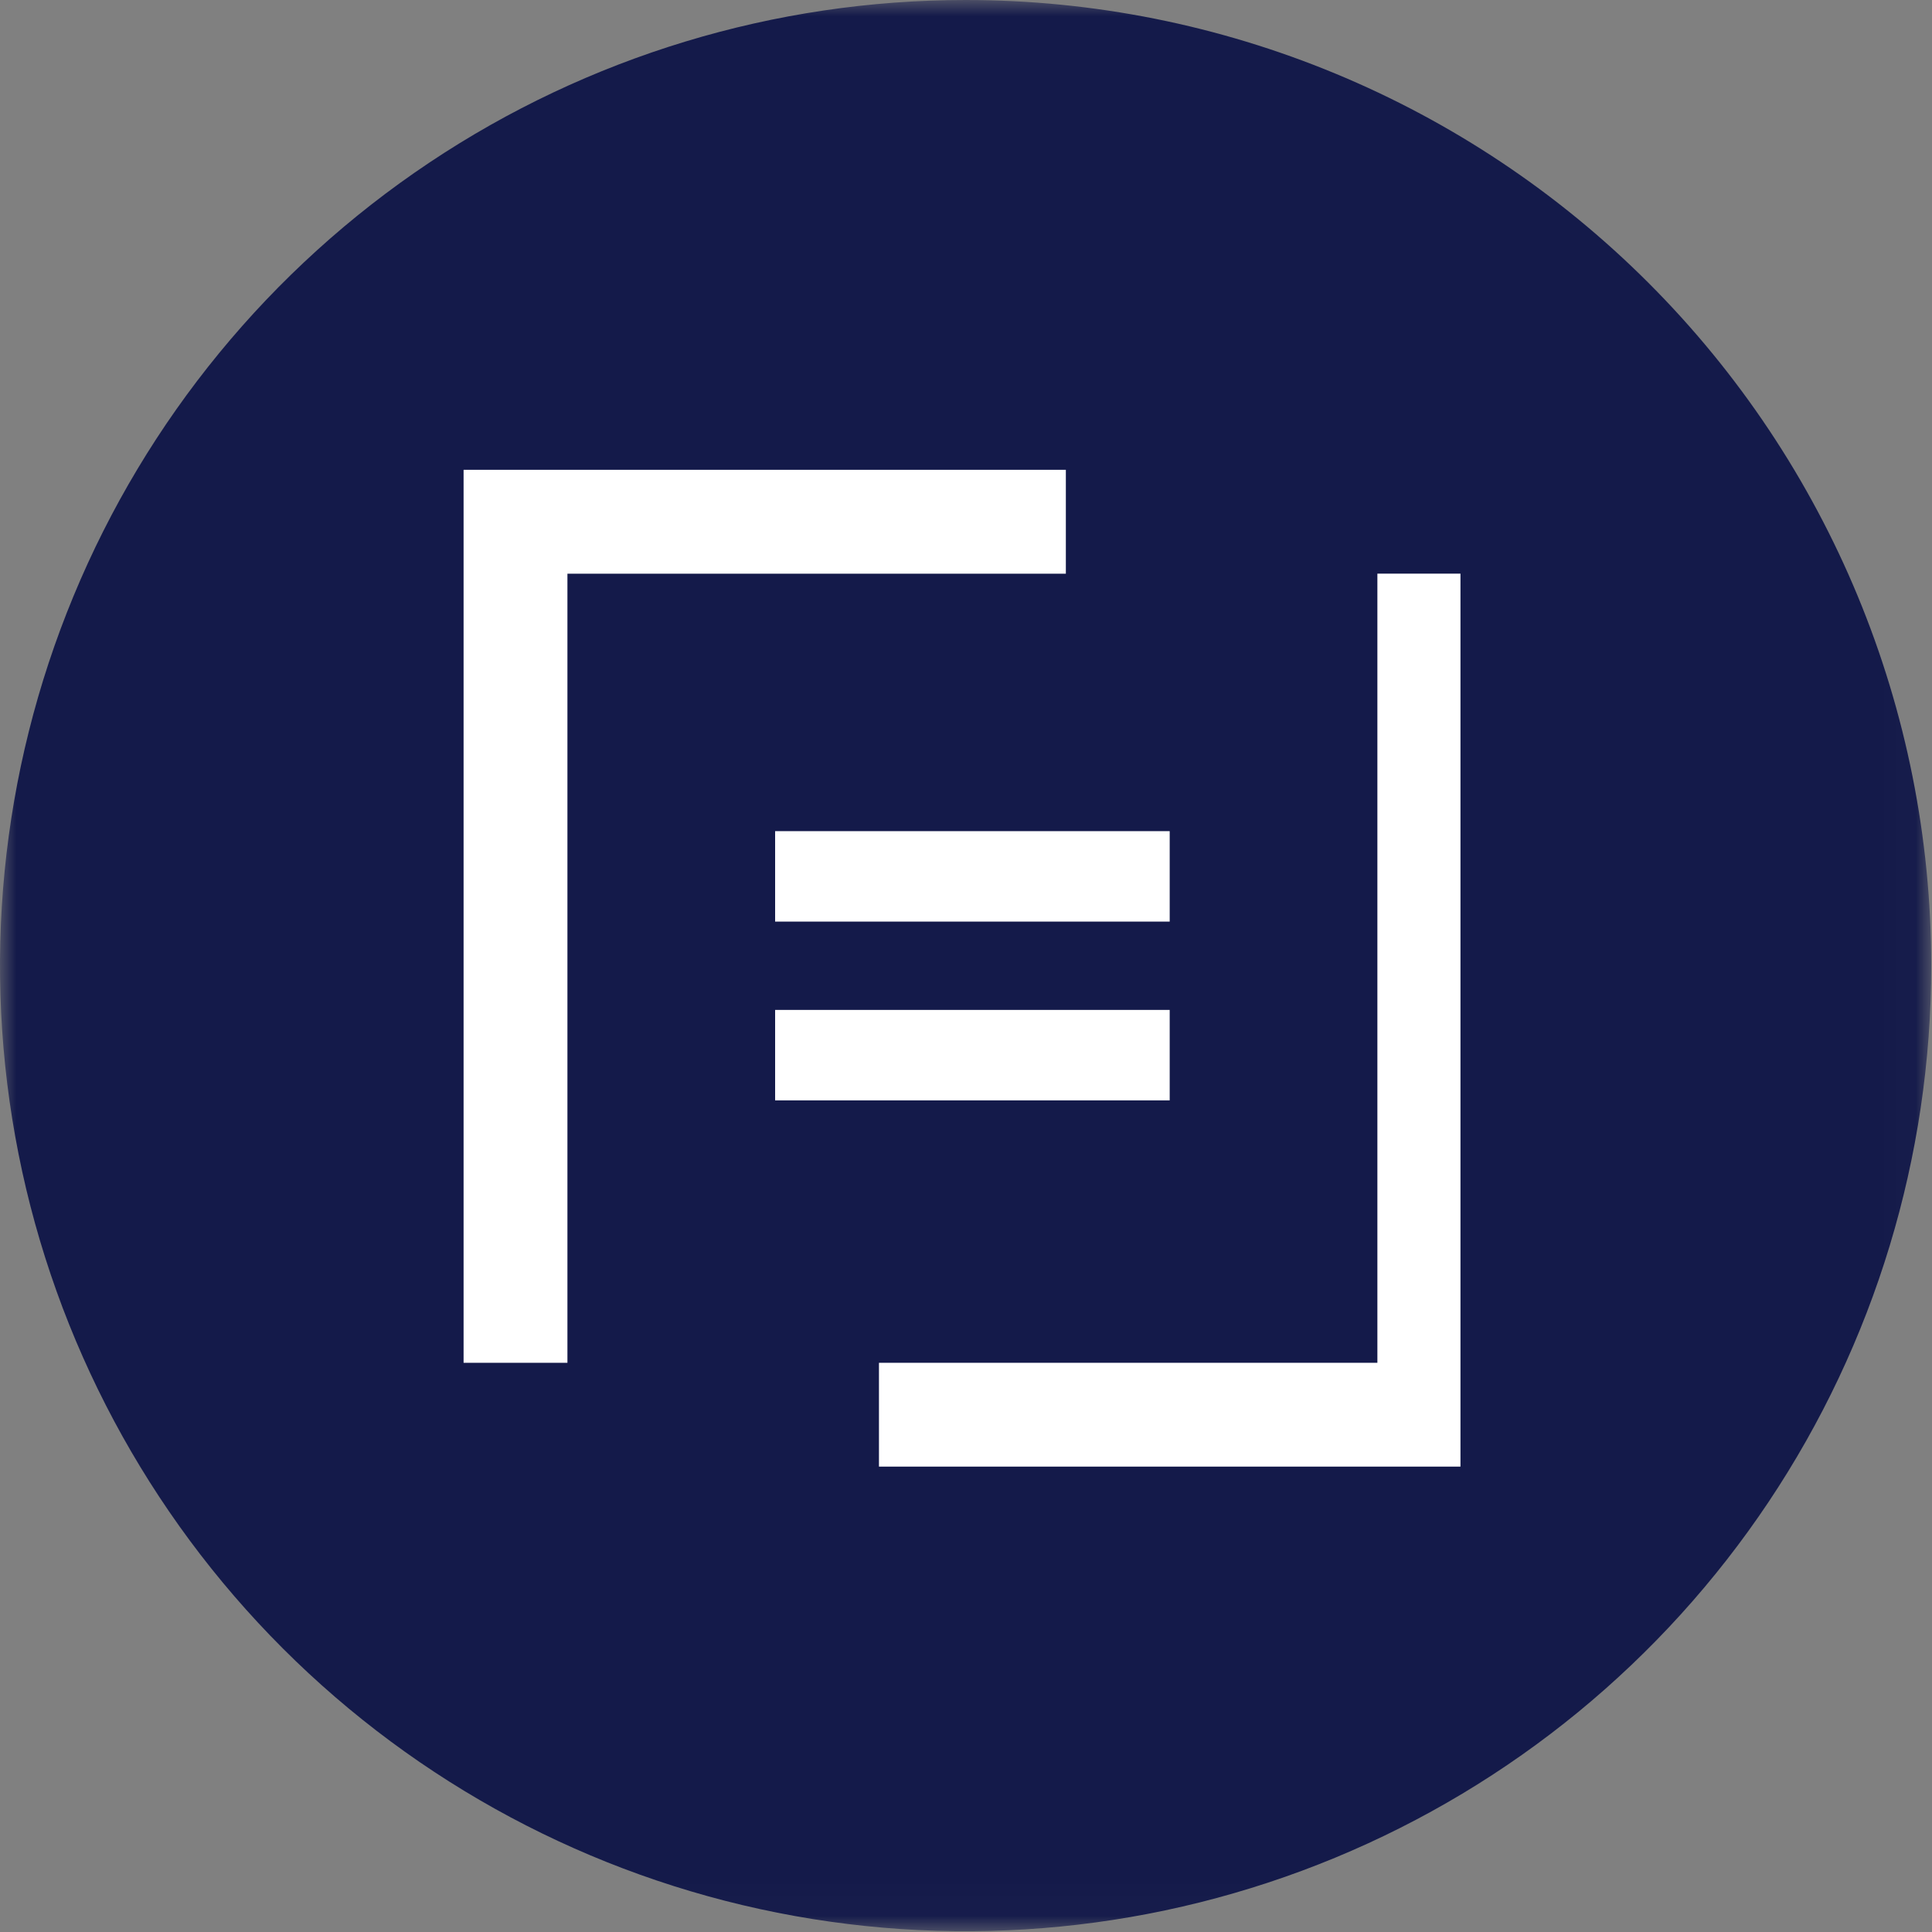
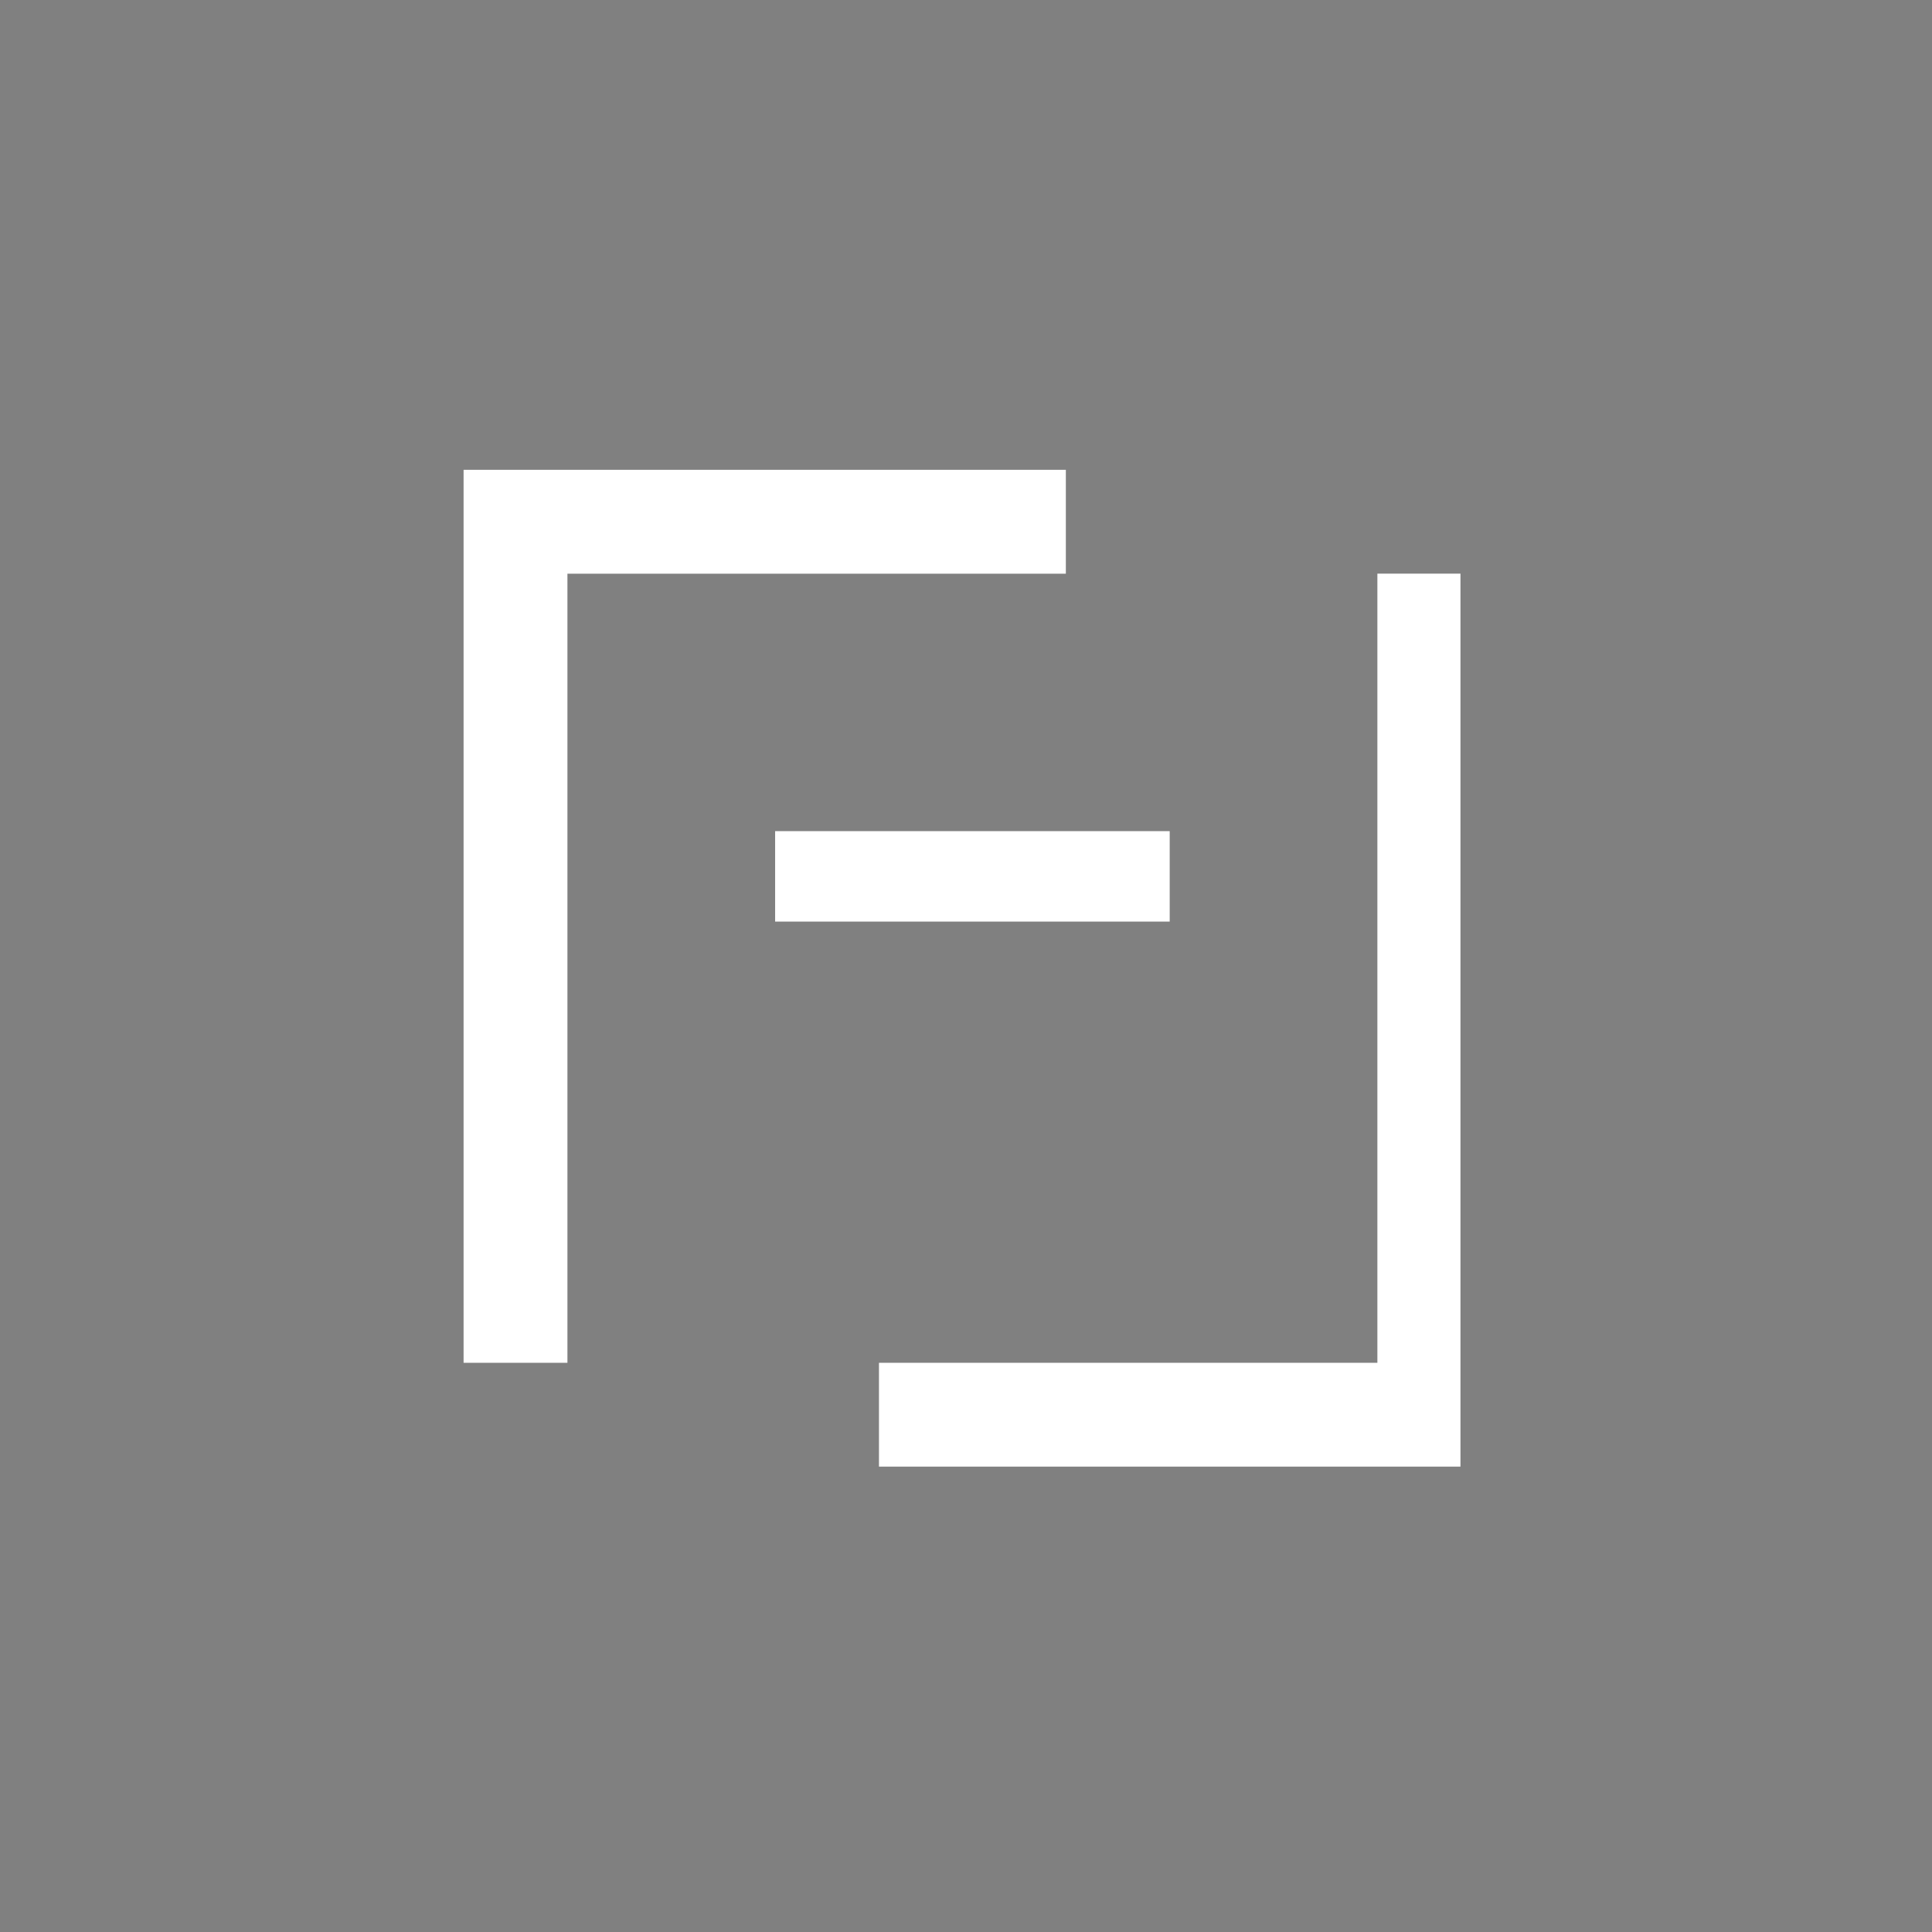
<svg xmlns="http://www.w3.org/2000/svg" width="60" height="60" viewBox="0 0 60 60" fill="none">
  <rect x="0" y="0" width="60" height="60" fill="#808080" stroke="none" />
  <mask id="mask0_24_352" style="mask-type:luminance" maskUnits="userSpaceOnUse" x="0" y="0" width="60" height="60">
    <path d="M59.976 0H0V59.976H59.976V0Z" fill="white" />
  </mask>
  <g mask="url(#mask0_24_352)">
-     <path d="M59.976 29.988C59.976 35.919 58.217 41.717 54.922 46.648C51.627 51.58 46.944 55.424 41.464 57.693C35.984 59.963 29.955 60.557 24.138 59.4C18.32 58.243 12.977 55.387 8.783 51.193C4.589 46.999 1.733 41.656 0.576 35.838C-0.581 30.021 0.013 23.992 2.283 18.512C4.552 13.033 8.396 8.349 13.328 5.054C18.259 1.759 24.057 0 29.988 0C37.941 0 45.569 3.159 51.193 8.783C56.817 14.407 59.976 22.035 59.976 29.988Z" fill="#141A4A" />
    <path d="M33.101 14.59V17.817H17.622V42.323H14.397V14.59H33.101Z" fill="white" />
-     <path d="M45.356 17.815V45.547H27.297V42.323H42.776V17.815H45.356Z" fill="white" />
+     <path d="M45.356 17.815V45.547H27.297V42.323H42.776V17.815Z" fill="white" />
    <path d="M36.326 25.812H24.072V28.621H36.326V25.812Z" fill="white" />
-     <path d="M36.326 31.364H24.072V34.173H36.326V31.364Z" fill="white" />
  </g>
</svg>